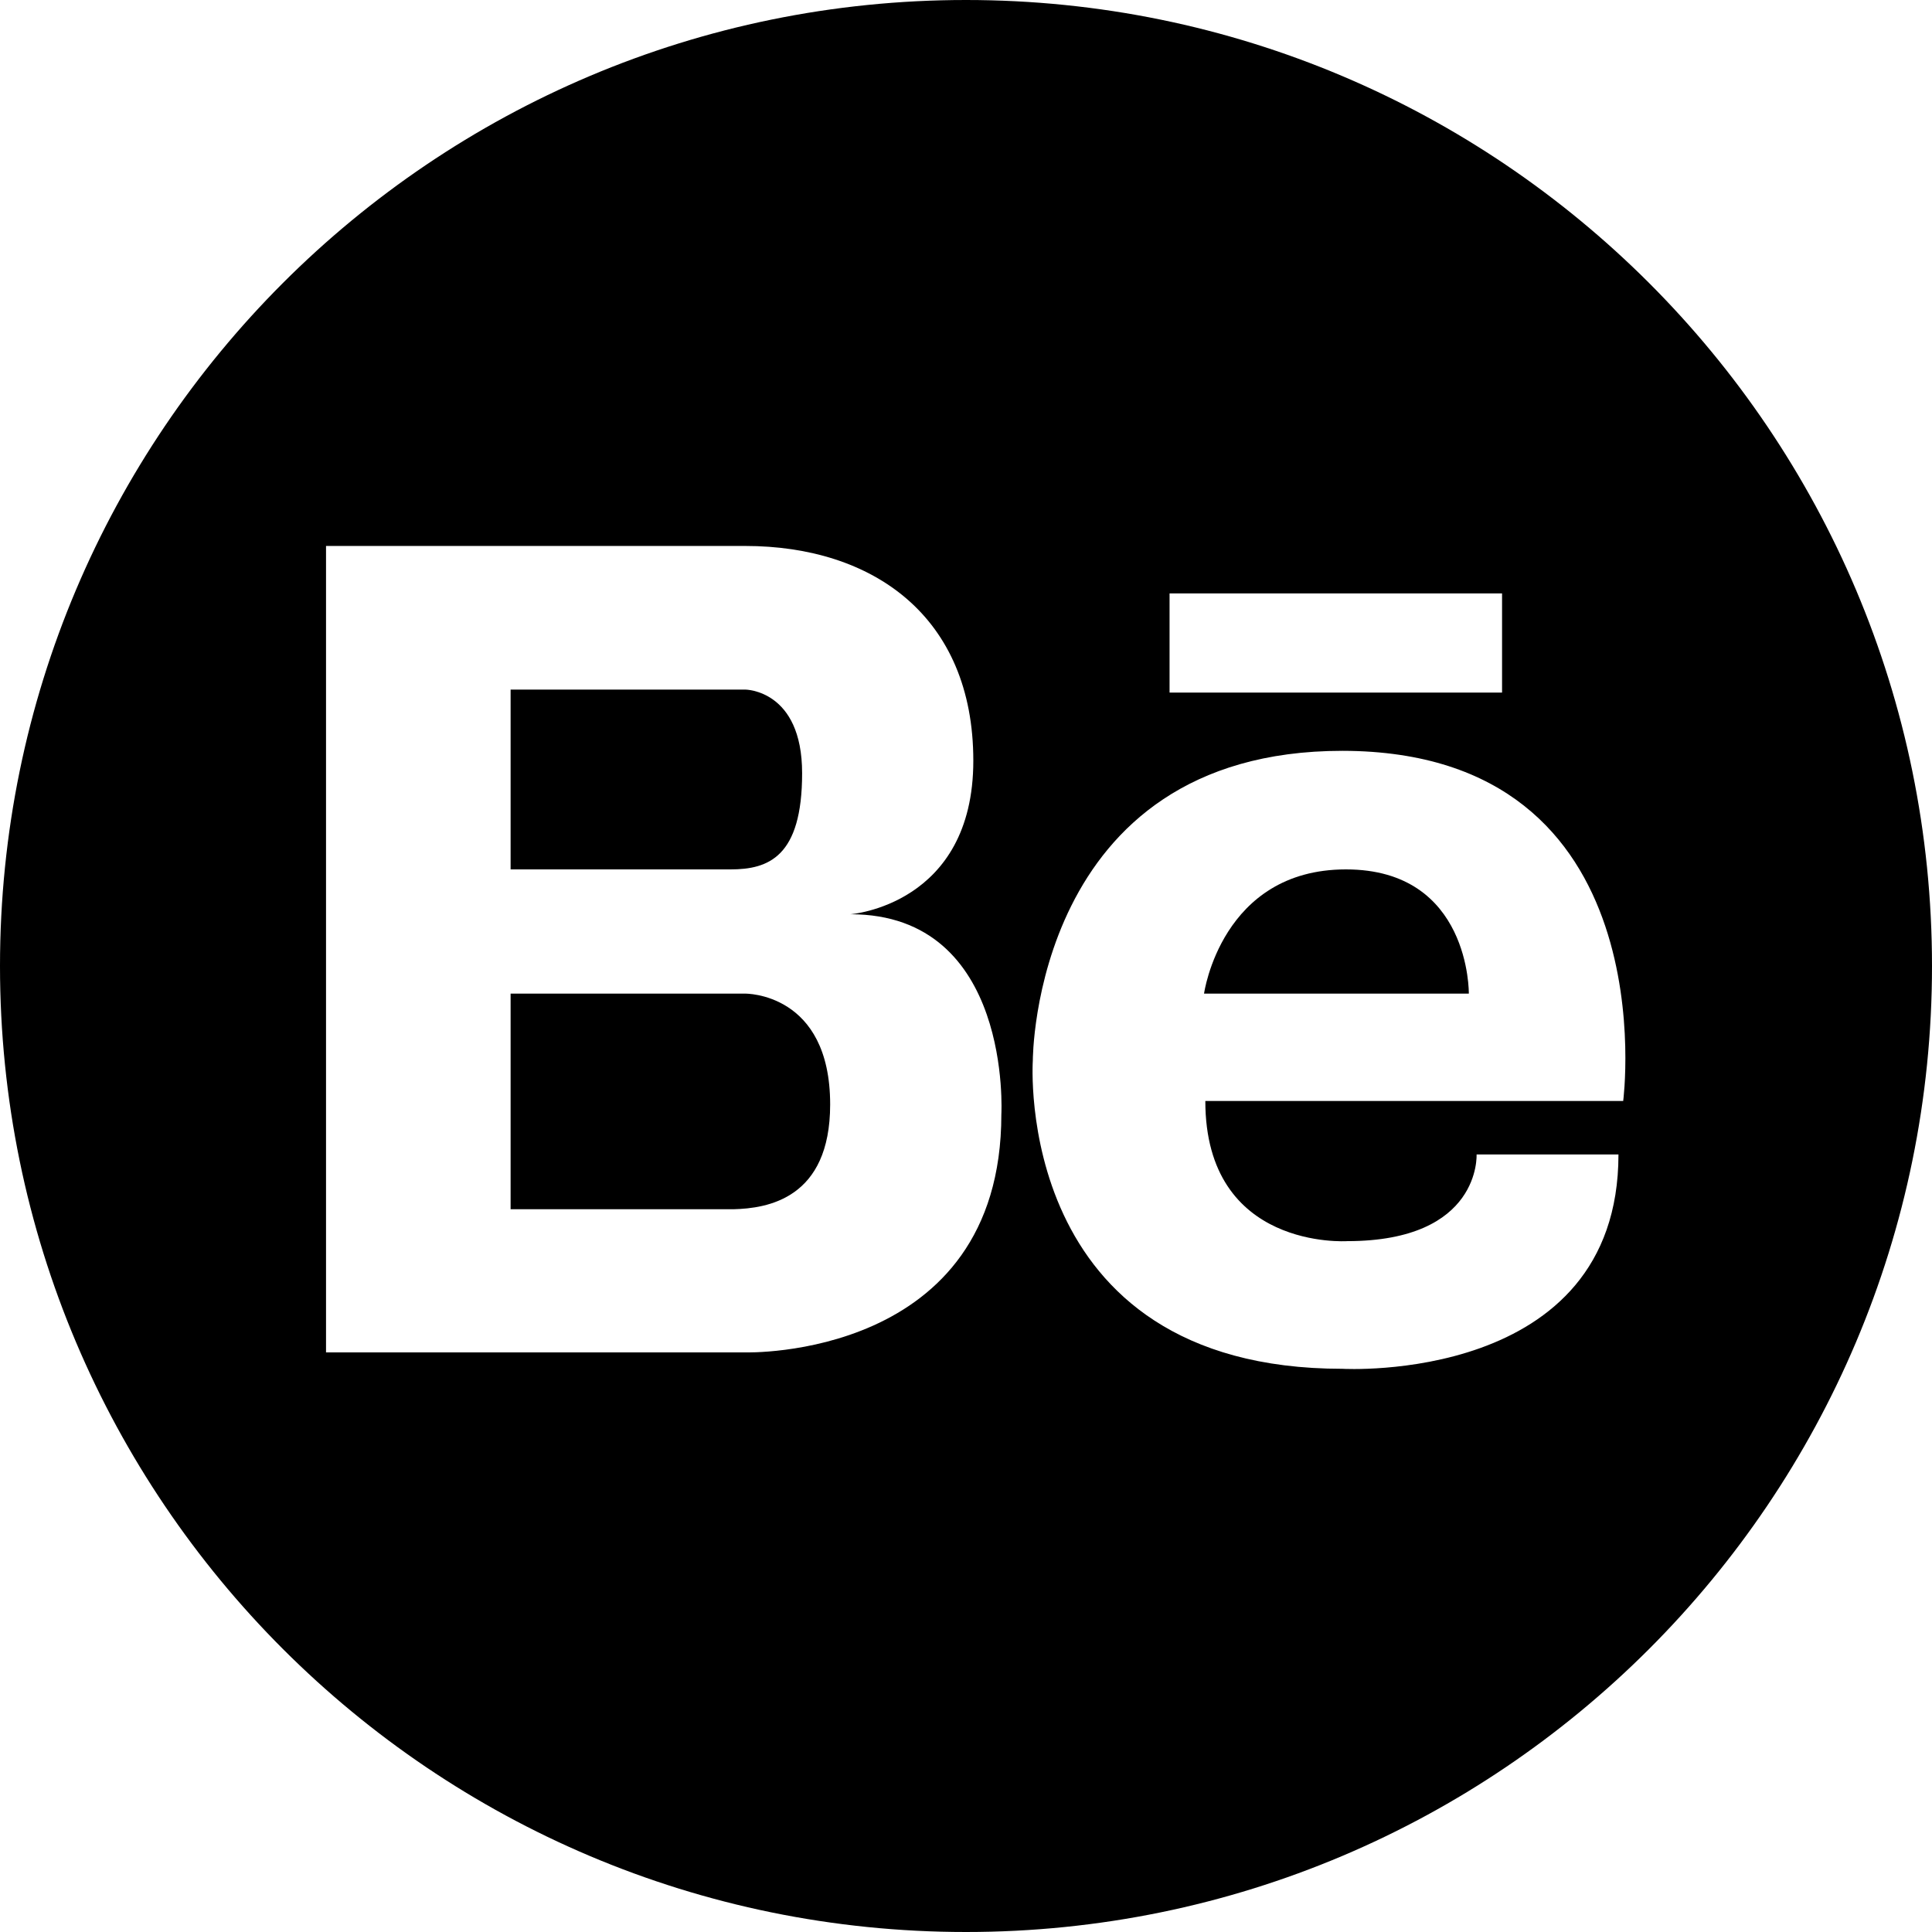
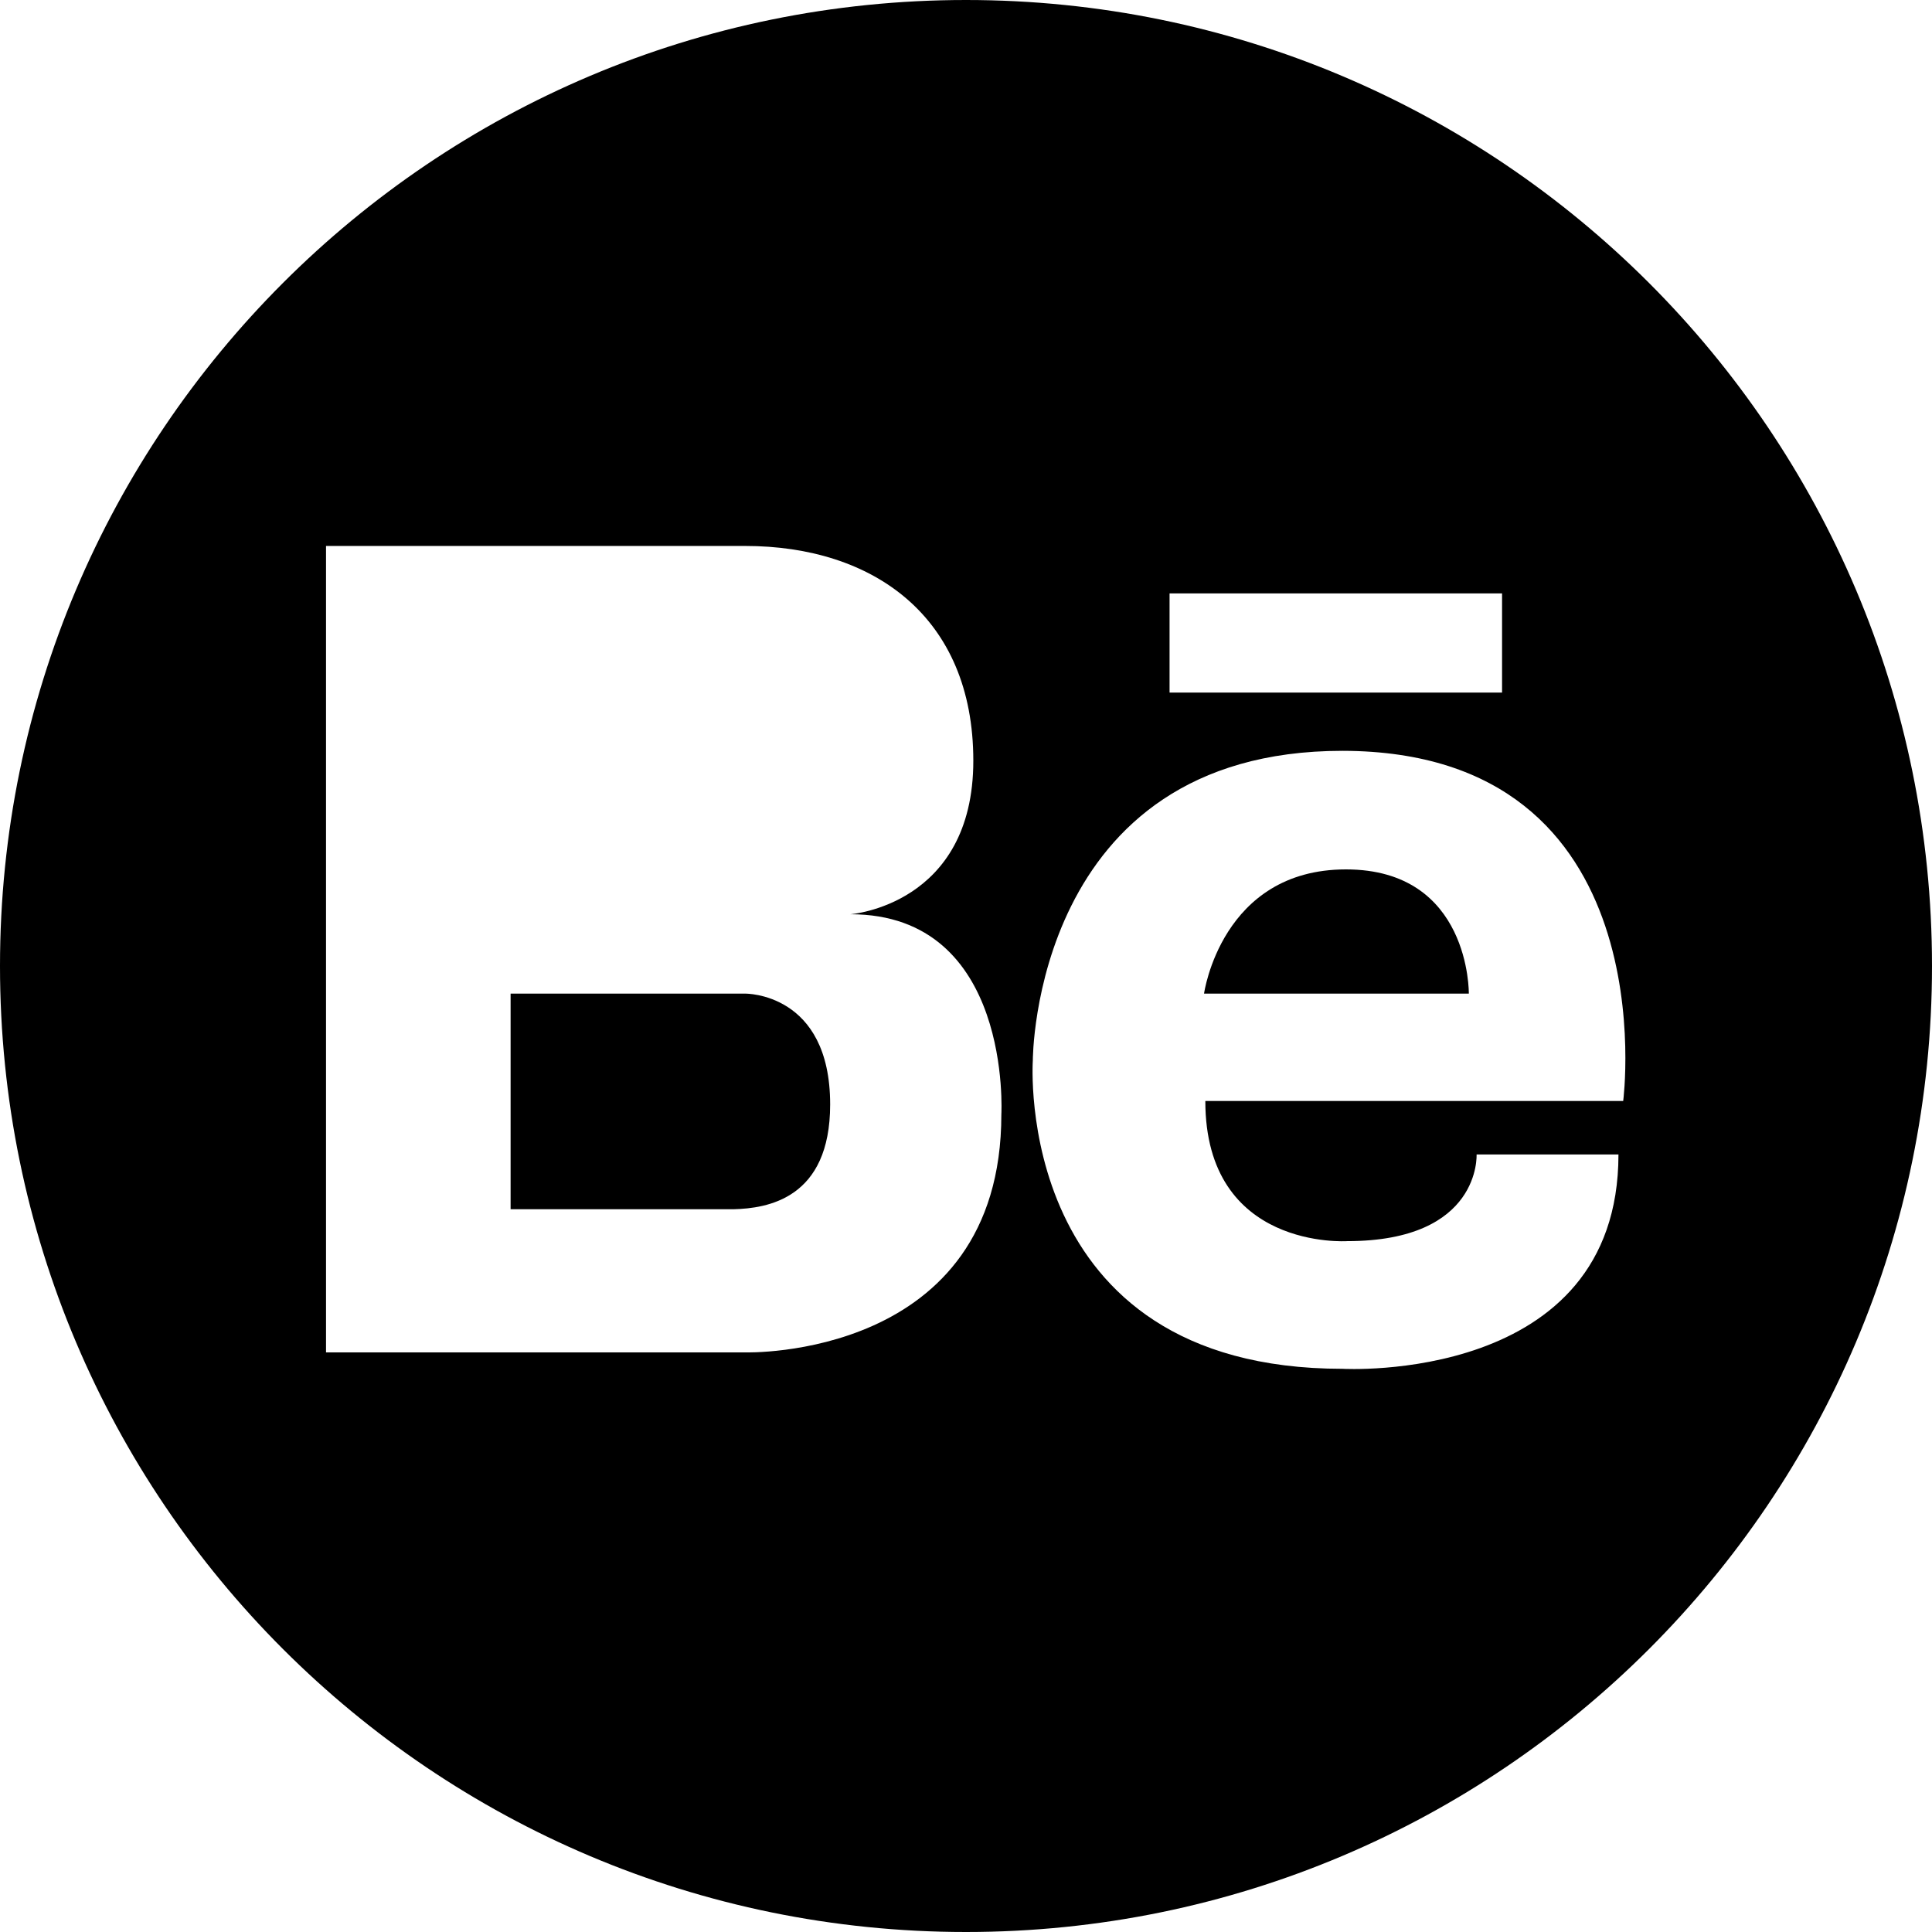
<svg xmlns="http://www.w3.org/2000/svg" data-name="Layer 1" viewBox="0 0 800 800">
  <path d="M557.32 360c-51.61 0-58.75 51.43-58.75 51.43h109.64s.71-51.43-50.89-51.43Zm-248.75 51.43h-97.14v89.29h92.32c13.93-.36 40-4.29 40-43.39 0-46.43-35.18-45.89-35.18-45.89Z" />
  <path d="M400 0C179.11 0 0 179.11 0 400s179.11 400 400 400 400-179.11 400-400S620.89 0 400 0Zm84.29 245.71h137.68v41.07H484.29v-41.07Zm-69.65 215.72c0 101.79-106.07 98.57-106.07 98.57H135V226.07h173.57c52.86 0 94.46 29.11 94.46 88.93s-50.89 63.57-50.89 63.57c67.14 0 62.5 82.86 62.5 82.86Zm257.5-5.54H499.1c0 61.96 58.75 58.04 58.75 58.04 55.54 0 53.57-35.89 53.57-35.89h58.75c0 95.36-114.29 88.75-114.29 88.75-136.96 0-128.21-127.68-128.21-127.68s-.18-128.21 128.21-128.21c135.18.18 116.25 145 116.25 145Z" />
-   <path d="M332.14 320.18c0-34.64-23.57-34.64-23.57-34.64h-97.14V360h91.07c15.71 0 29.64-5.18 29.64-39.82Z" />
</svg>